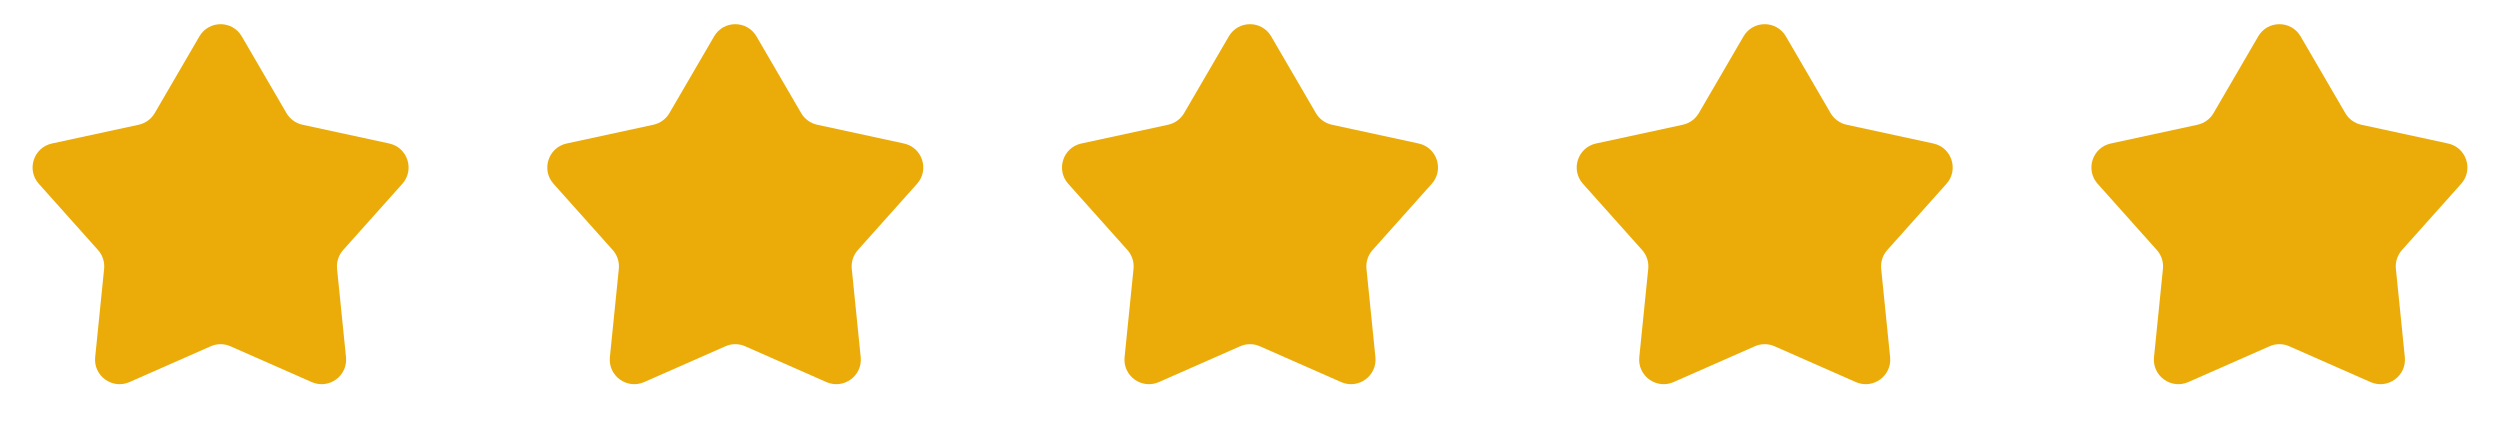
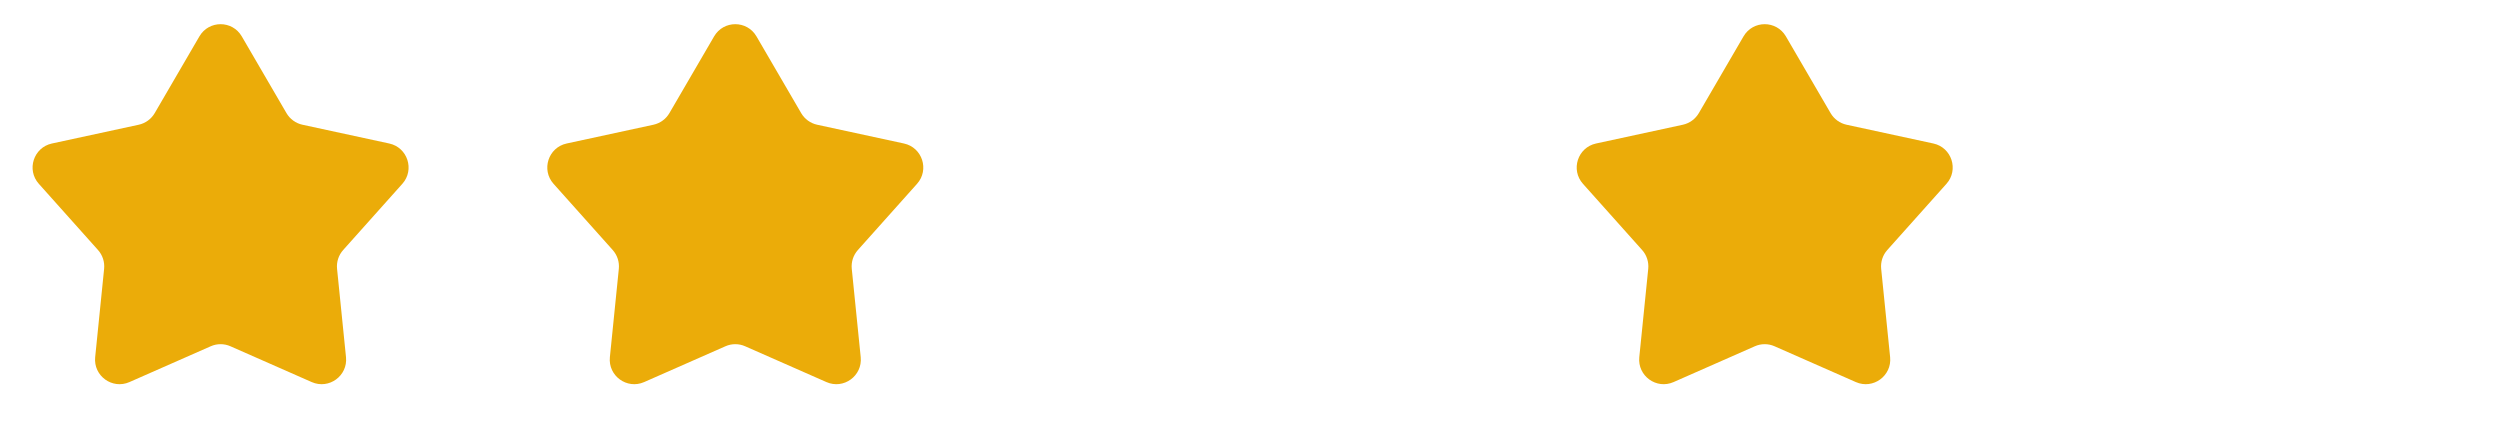
<svg xmlns="http://www.w3.org/2000/svg" width="102" height="18" viewBox="0 0 102 18" fill="none">
  <path d="M8.136 1.484C8.522 0.821 9.478 0.821 9.864 1.484L11.688 4.615C11.829 4.857 12.066 5.029 12.34 5.089L15.882 5.855C16.631 6.018 16.926 6.928 16.416 7.499L14.001 10.201C13.814 10.41 13.724 10.689 13.752 10.968L14.117 14.573C14.194 15.335 13.42 15.898 12.719 15.589L9.403 14.128C9.146 14.014 8.854 14.014 8.597 14.128L5.281 15.589C4.58 15.898 3.806 15.335 3.883 14.573L4.248 10.968C4.276 10.689 4.186 10.41 3.999 10.201L1.584 7.499C1.074 6.928 1.369 6.018 2.118 5.855L5.66 5.089C5.934 5.029 6.171 4.857 6.312 4.615L8.136 1.484Z" fill="#EBAC09" />
  <path d="M29.136 1.484C29.522 0.821 30.478 0.821 30.864 1.484L32.688 4.615C32.829 4.857 33.066 5.029 33.34 5.089L36.882 5.855C37.631 6.018 37.926 6.928 37.416 7.499L35.001 10.201C34.814 10.41 34.724 10.689 34.752 10.968L35.117 14.573C35.194 15.335 34.42 15.898 33.719 15.589L30.403 14.128C30.146 14.014 29.854 14.014 29.597 14.128L26.281 15.589C25.58 15.898 24.806 15.335 24.883 14.573L25.248 10.968C25.276 10.689 25.186 10.41 24.999 10.201L22.584 7.499C22.074 6.928 22.369 6.018 23.119 5.855L26.66 5.089C26.934 5.029 27.171 4.857 27.312 4.615L29.136 1.484Z" fill="#EBAC09" />
-   <path d="M50.136 1.484C50.522 0.821 51.478 0.821 51.864 1.484L53.688 4.615C53.829 4.857 54.066 5.029 54.34 5.089L57.882 5.855C58.631 6.018 58.926 6.928 58.416 7.499L56.001 10.201C55.814 10.41 55.724 10.689 55.752 10.968L56.117 14.573C56.194 15.335 55.42 15.898 54.719 15.589L51.403 14.128C51.146 14.014 50.854 14.014 50.597 14.128L47.281 15.589C46.58 15.898 45.806 15.335 45.883 14.573L46.248 10.968C46.276 10.689 46.186 10.41 45.999 10.201L43.584 7.499C43.074 6.928 43.369 6.018 44.118 5.855L47.66 5.089C47.934 5.029 48.171 4.857 48.312 4.615L50.136 1.484Z" fill="#EBAC09" />
  <path d="M71.136 1.484C71.522 0.821 72.478 0.821 72.864 1.484L74.688 4.615C74.829 4.857 75.066 5.029 75.34 5.089L78.882 5.855C79.631 6.018 79.926 6.928 79.416 7.499L77.001 10.201C76.814 10.41 76.724 10.689 76.752 10.968L77.117 14.573C77.194 15.335 76.42 15.898 75.719 15.589L72.403 14.128C72.146 14.014 71.854 14.014 71.597 14.128L68.281 15.589C67.58 15.898 66.806 15.335 66.883 14.573L67.248 10.968C67.276 10.689 67.186 10.41 66.999 10.201L64.584 7.499C64.074 6.928 64.369 6.018 65.118 5.855L68.66 5.089C68.934 5.029 69.171 4.857 69.312 4.615L71.136 1.484Z" fill="#EBAC09" />
-   <path d="M92.136 1.484C92.522 0.821 93.478 0.821 93.864 1.484L95.688 4.615C95.829 4.857 96.066 5.029 96.34 5.089L99.882 5.855C100.631 6.018 100.926 6.928 100.416 7.499L98.001 10.201C97.814 10.41 97.724 10.689 97.752 10.968L98.117 14.573C98.194 15.335 97.42 15.898 96.719 15.589L93.403 14.128C93.146 14.014 92.854 14.014 92.597 14.128L89.281 15.589C88.58 15.898 87.806 15.335 87.883 14.573L88.248 10.968C88.276 10.689 88.186 10.41 87.999 10.201L85.584 7.499C85.074 6.928 85.369 6.018 86.118 5.855L89.66 5.089C89.934 5.029 90.171 4.857 90.312 4.615L92.136 1.484Z" fill="#EBAC09" />
</svg>